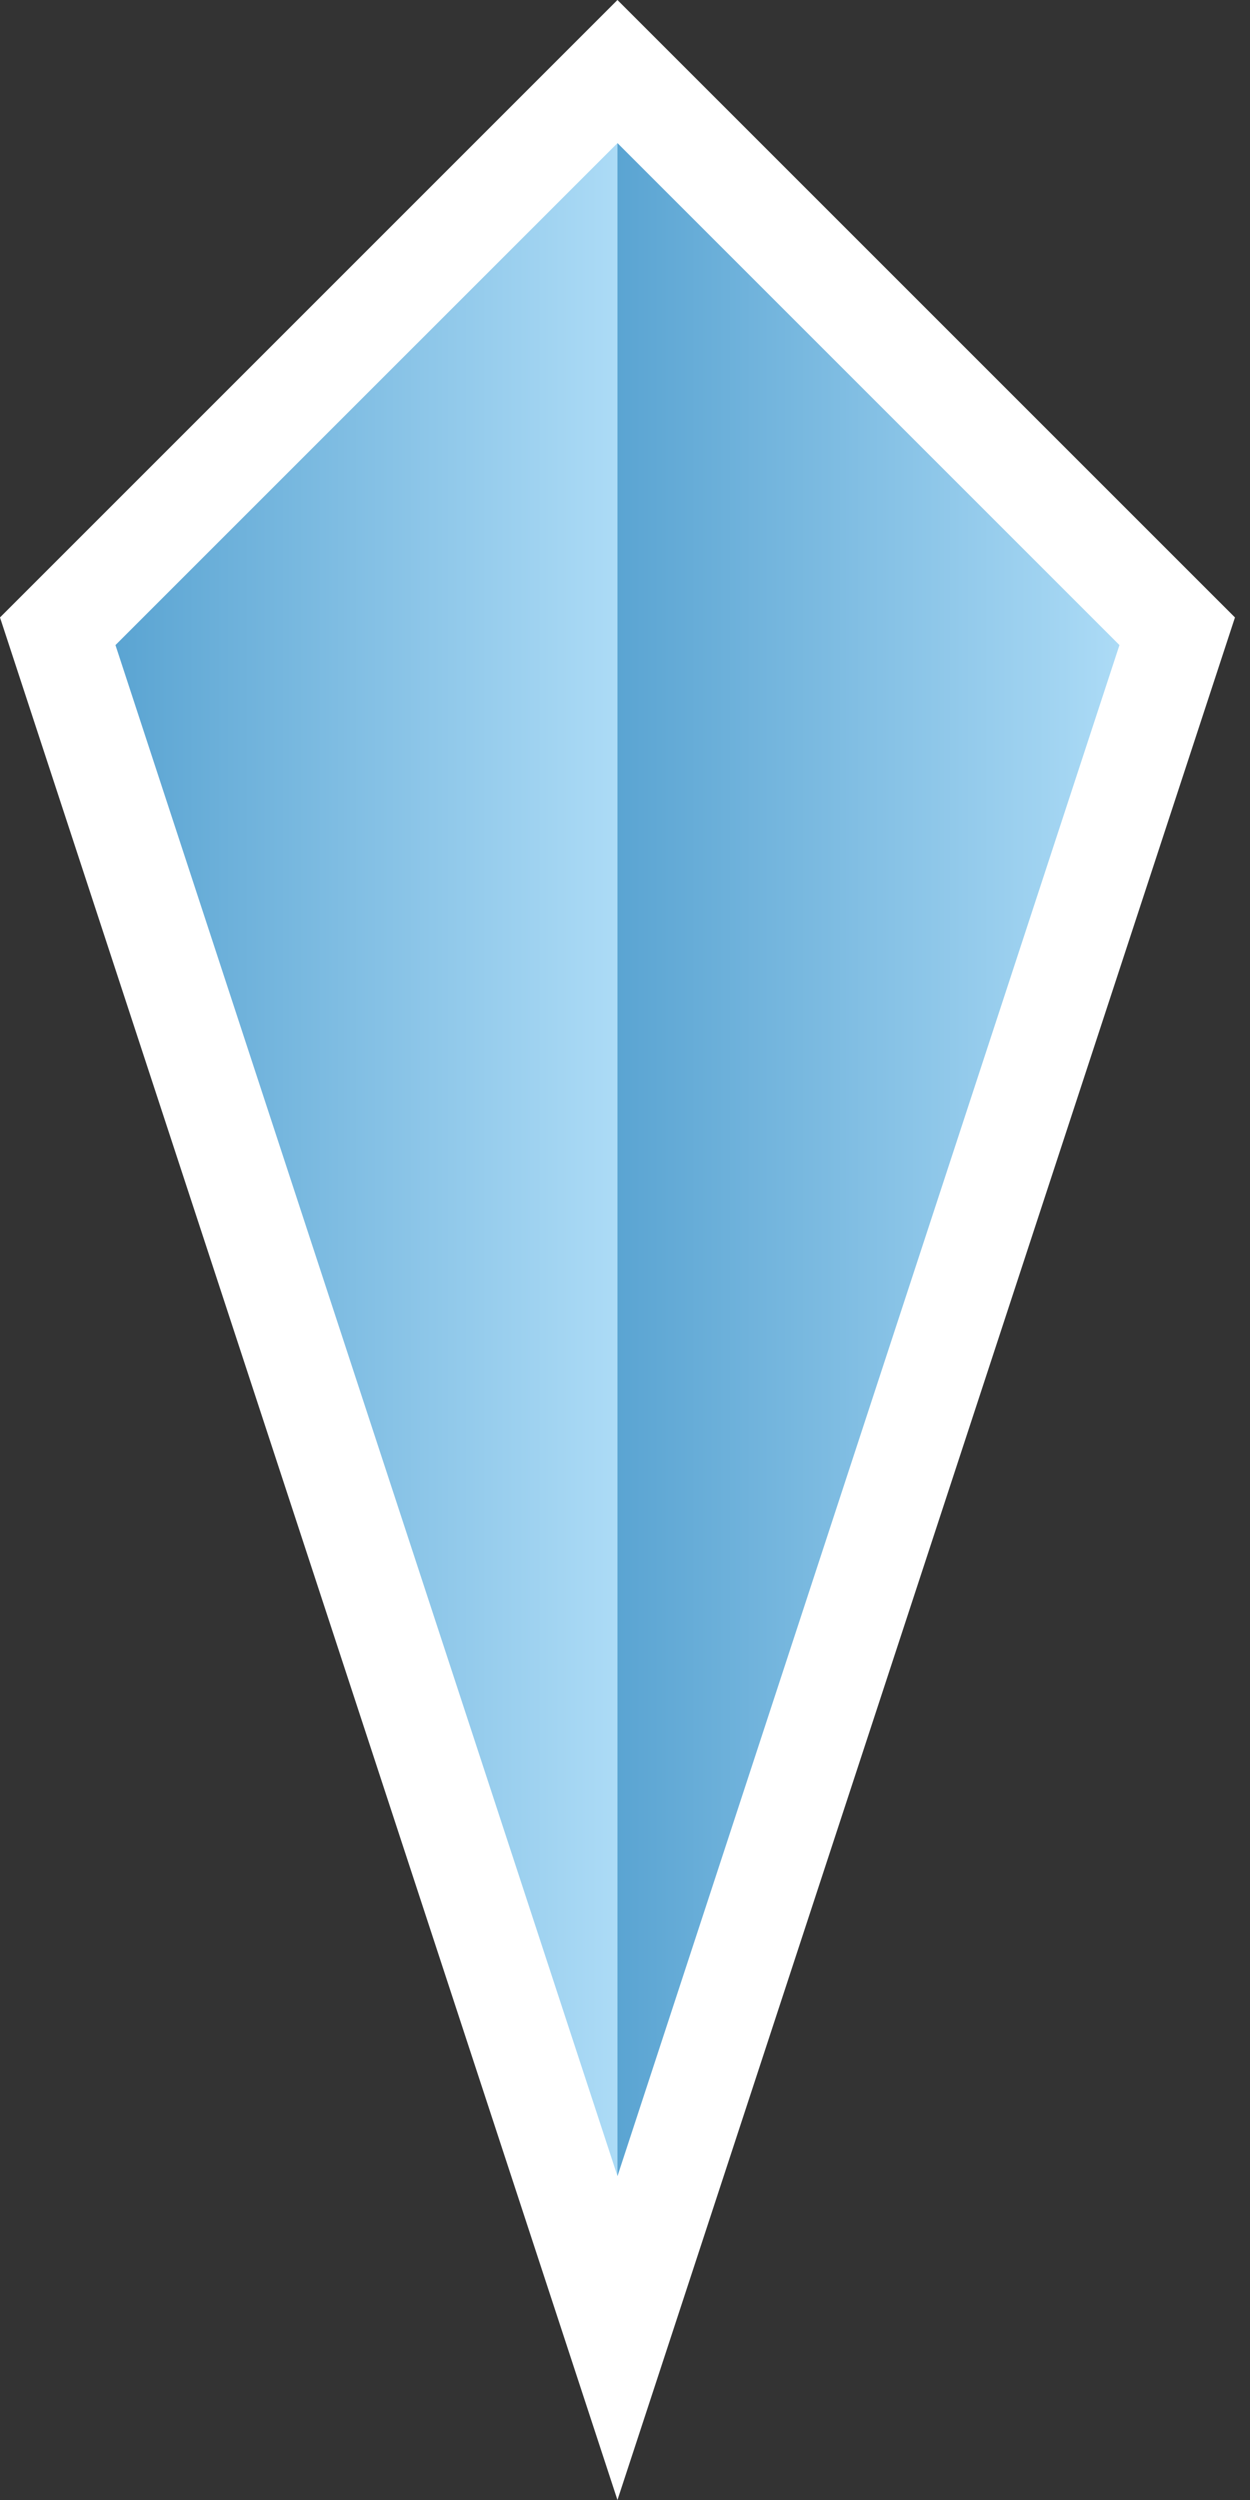
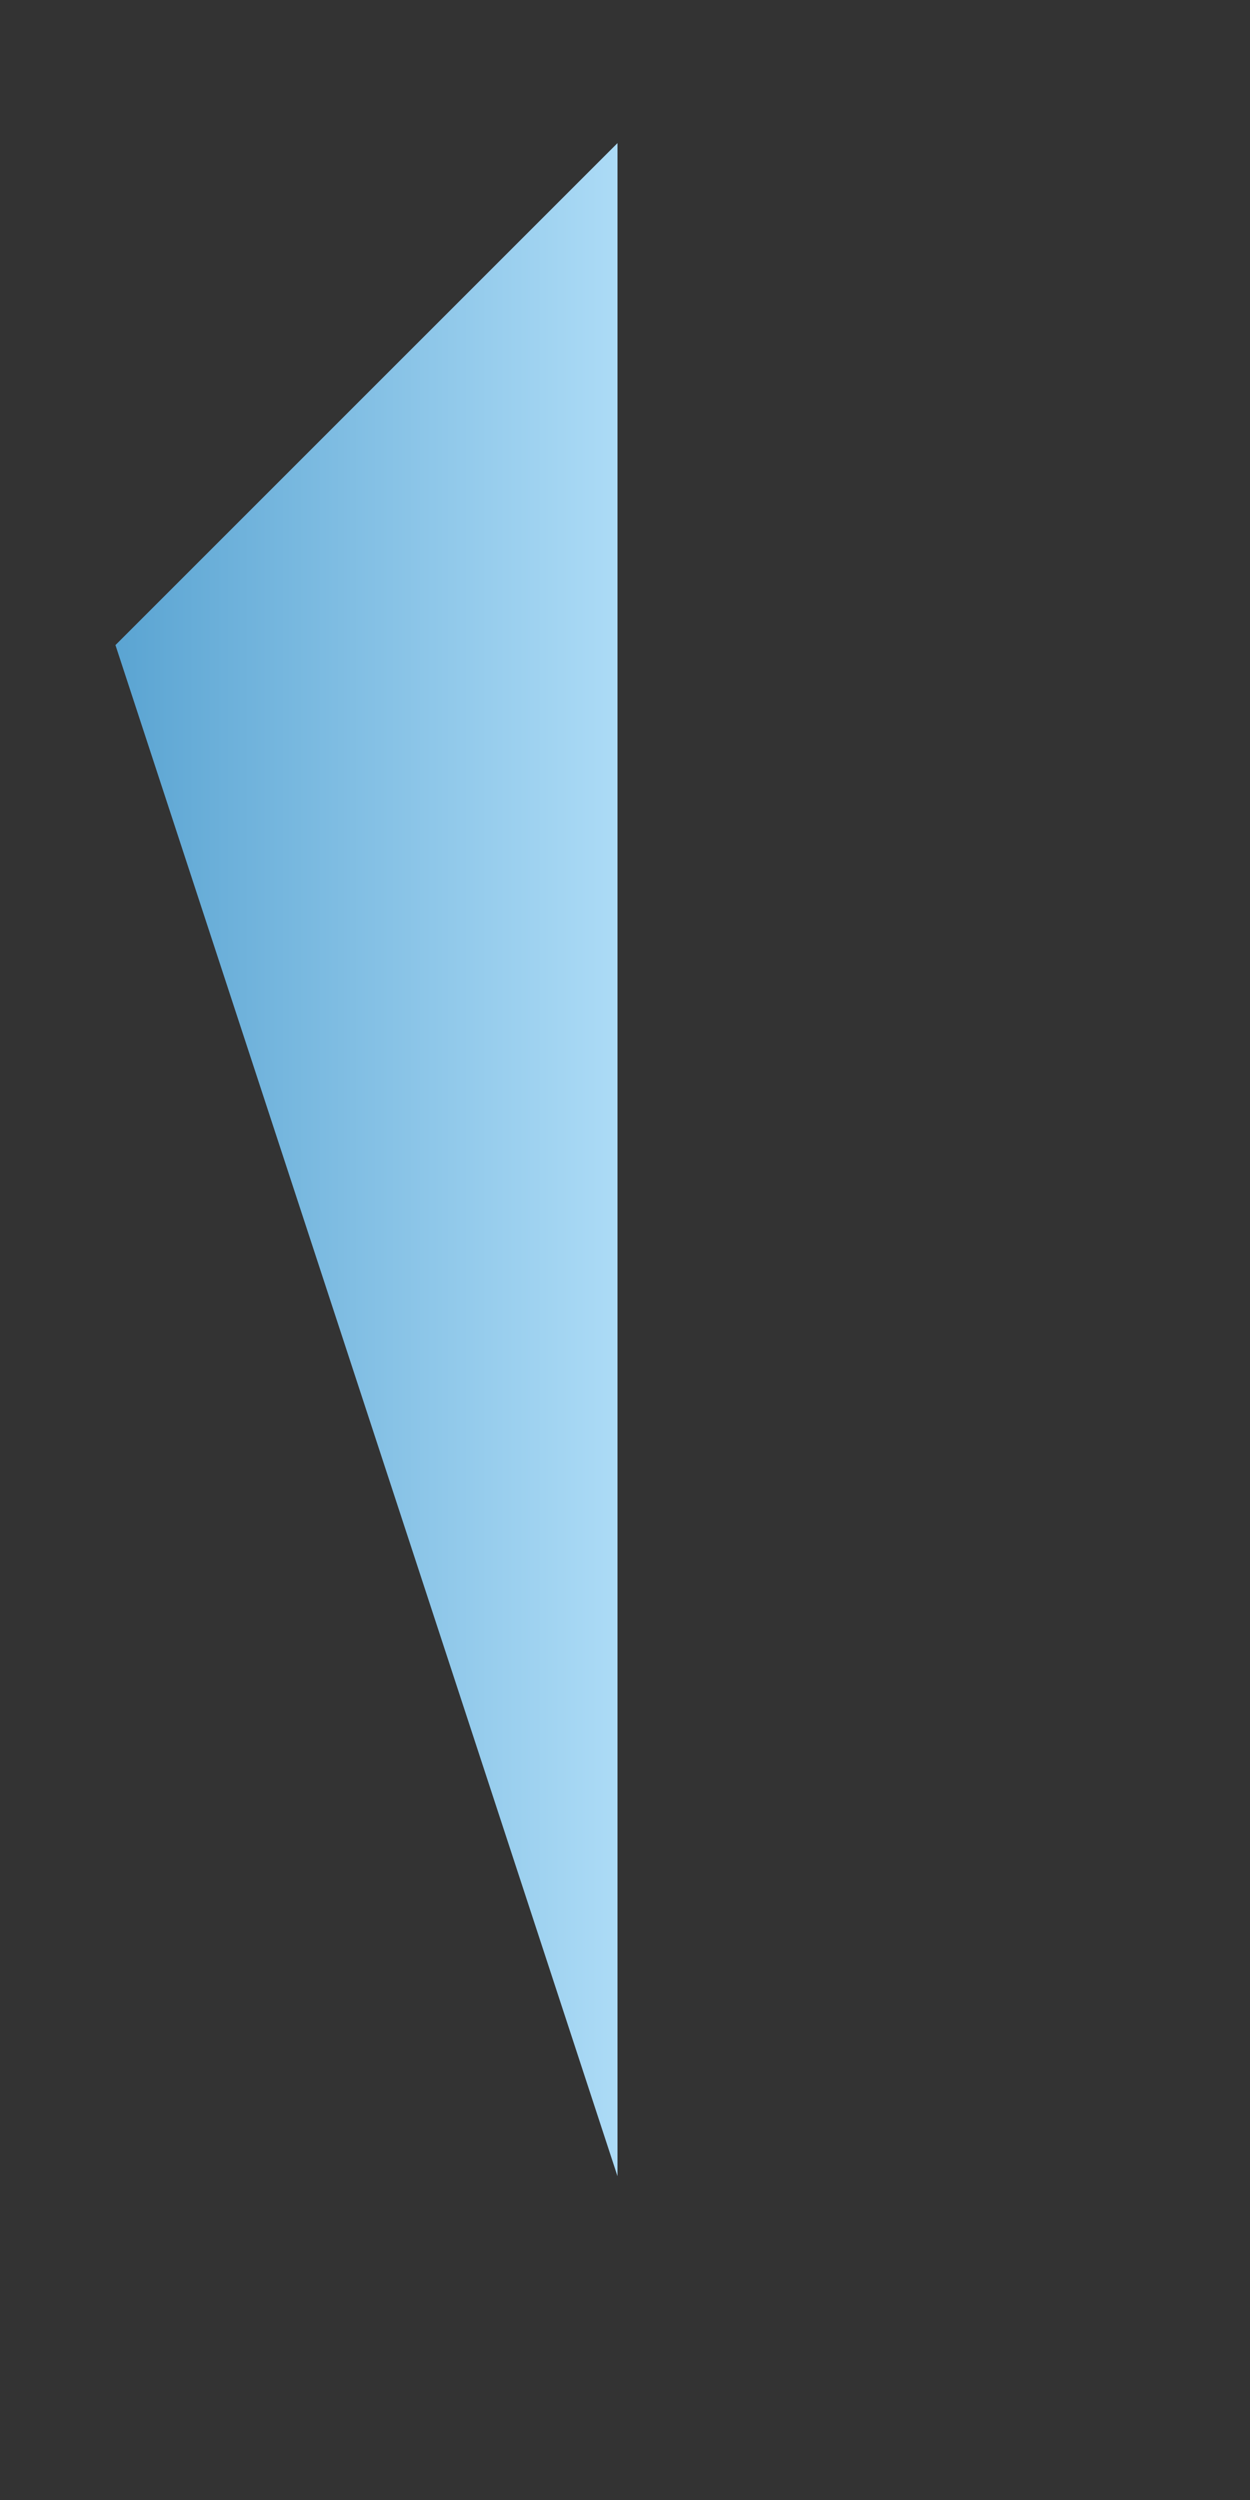
<svg xmlns="http://www.w3.org/2000/svg" width="30" height="60" viewBox="0 0 30 60" fill="none">
  <rect x="0" y="0" width="30" height="60" fill="#333333" stroke="none" />
-   <path d="M14.819 60L0 14.819L14.819 0L29.639 14.819L14.819 60ZM5.482 16.084L14.759 44.458L24.096 16.084L14.819 6.807L5.482 16.084Z" fill="white" />
  <path d="M14.82 52.229V3.434L2.771 15.482L14.82 52.229Z" fill="url(#paint0_linear)" />
-   <path d="M14.819 52.229V3.434L26.867 15.482L14.819 52.229Z" fill="url(#paint1_linear)" />
  <defs>
    <linearGradient id="paint0_linear" x1="2.751" y1="27.821" x2="14.799" y2="27.821" gradientUnits="userSpaceOnUse">
      <stop stop-color="#5AA4D2" />
      <stop offset="1" stop-color="#ACDBF6" />
    </linearGradient>
    <linearGradient id="paint1_linear" x1="14.799" y1="27.821" x2="26.847" y2="27.821" gradientUnits="userSpaceOnUse">
      <stop stop-color="#5AA4D2" />
      <stop offset="1" stop-color="#ACDBF6" />
    </linearGradient>
  </defs>
</svg>